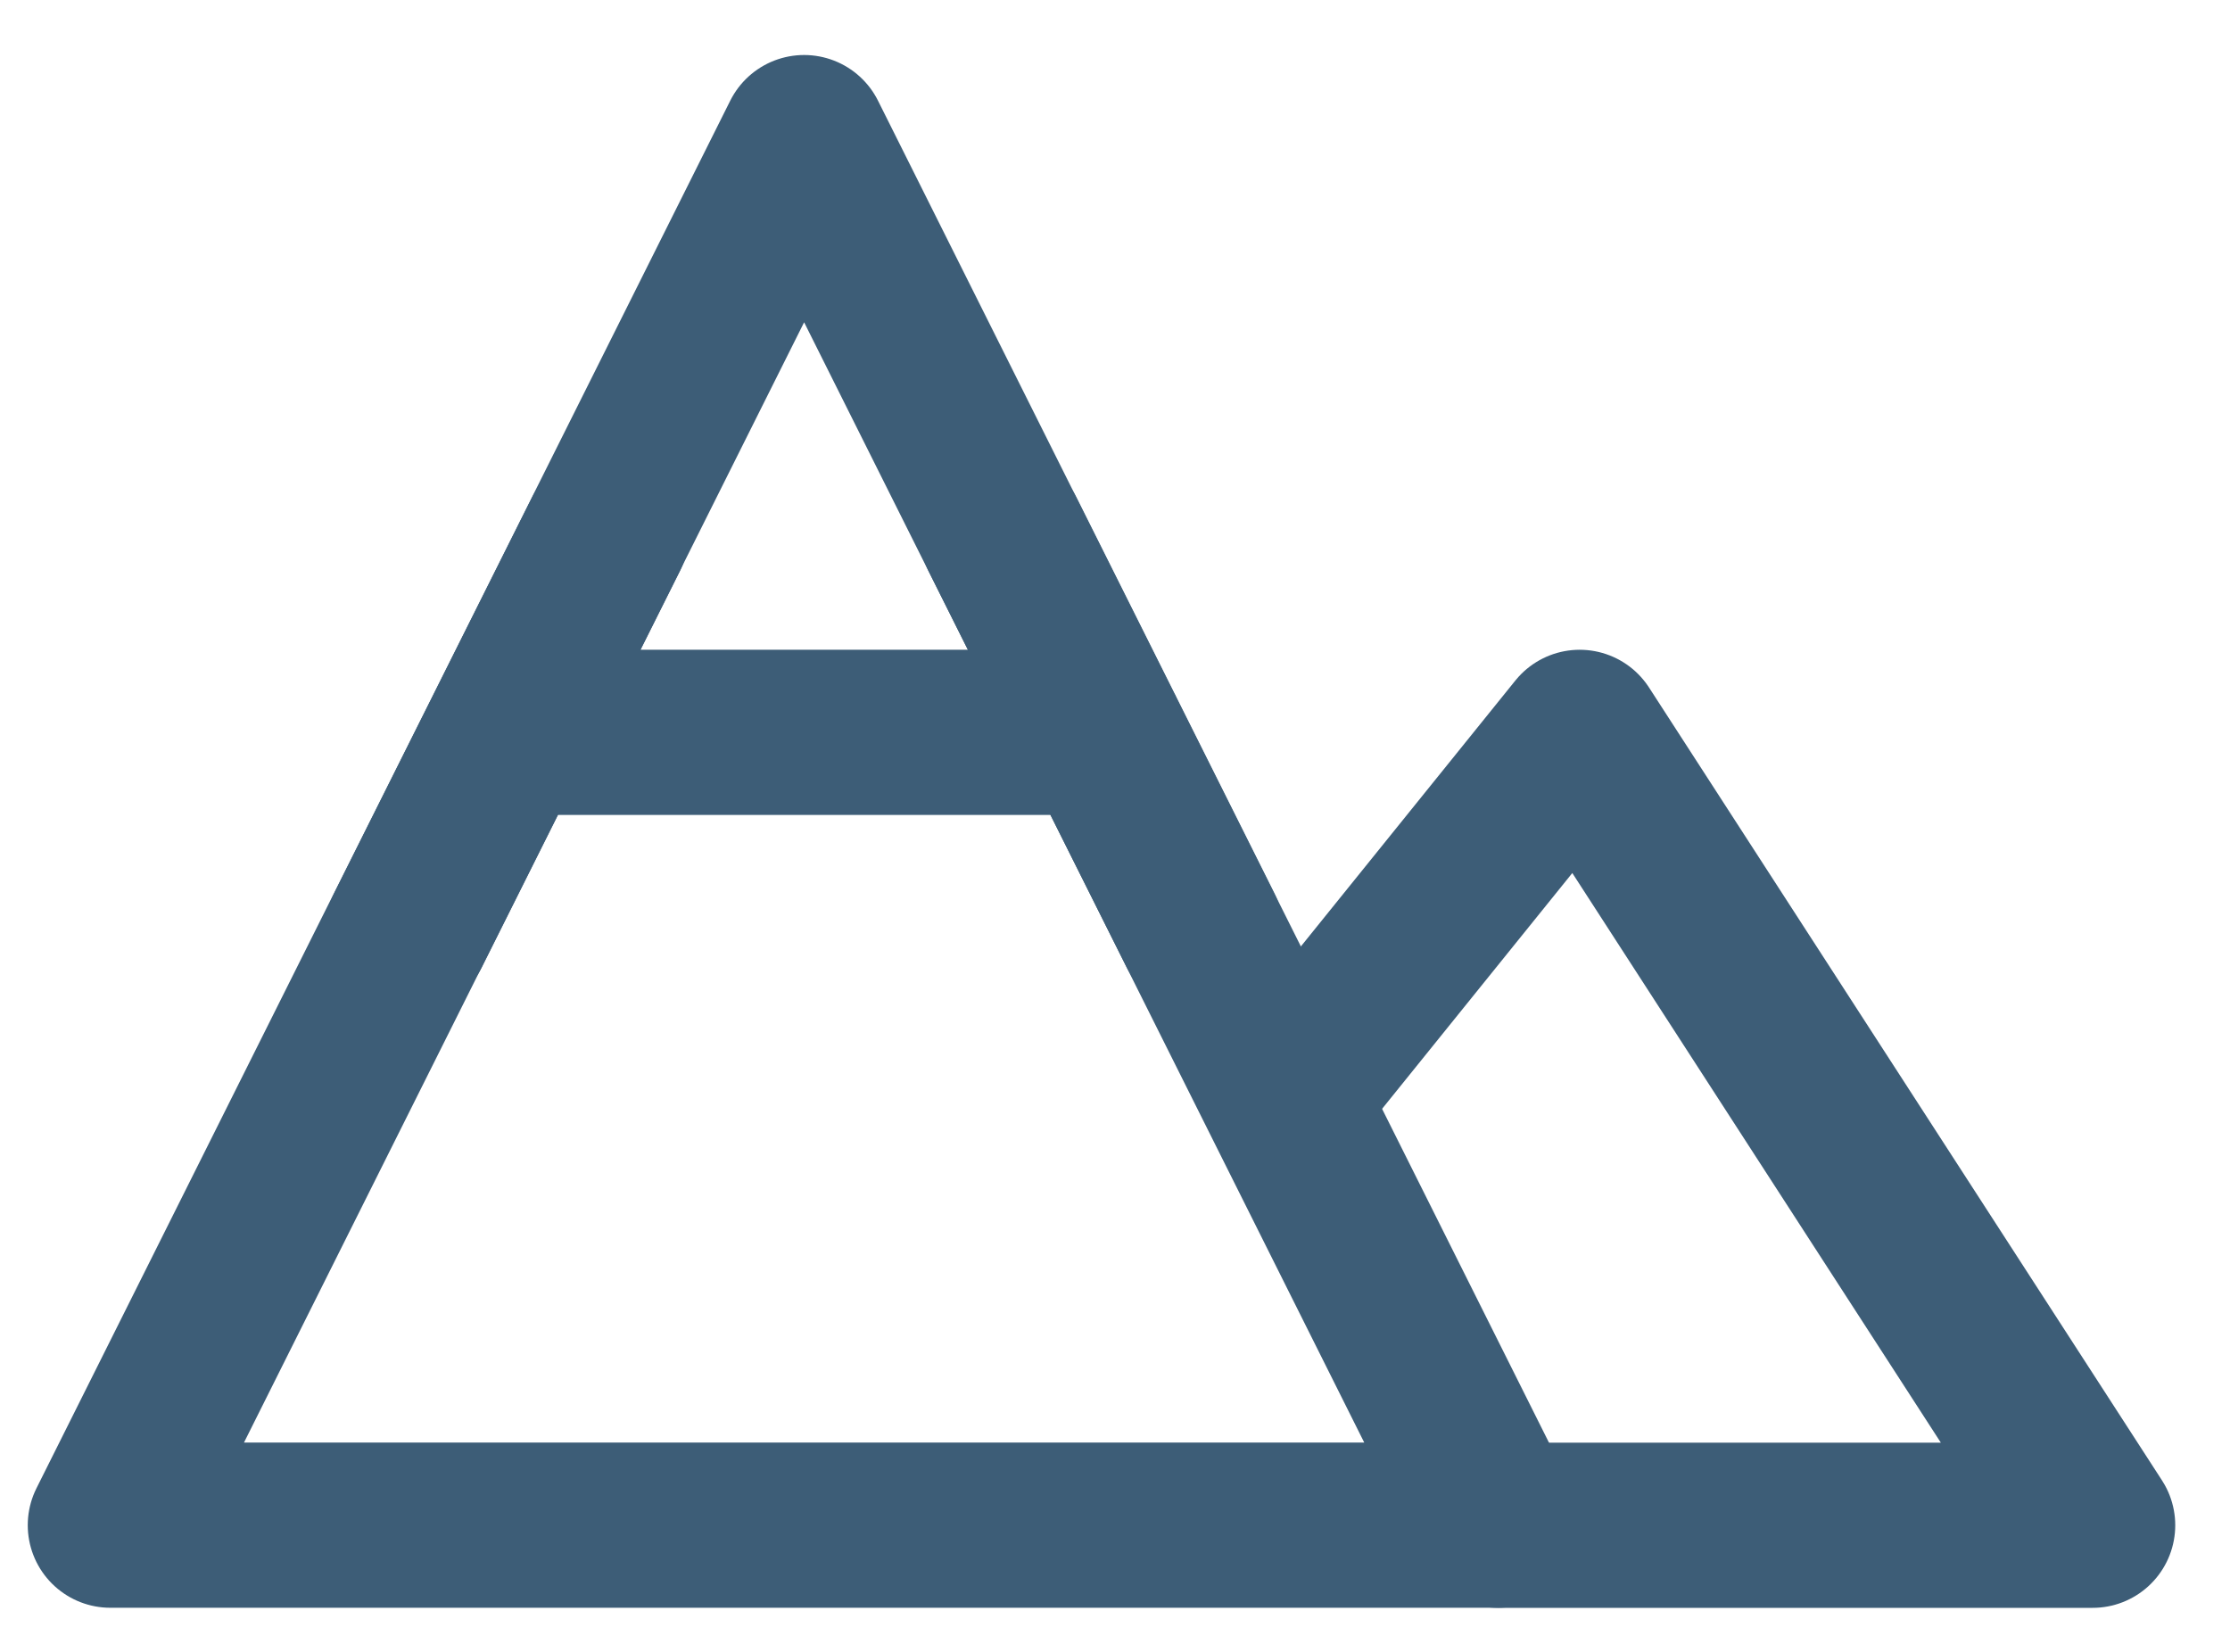
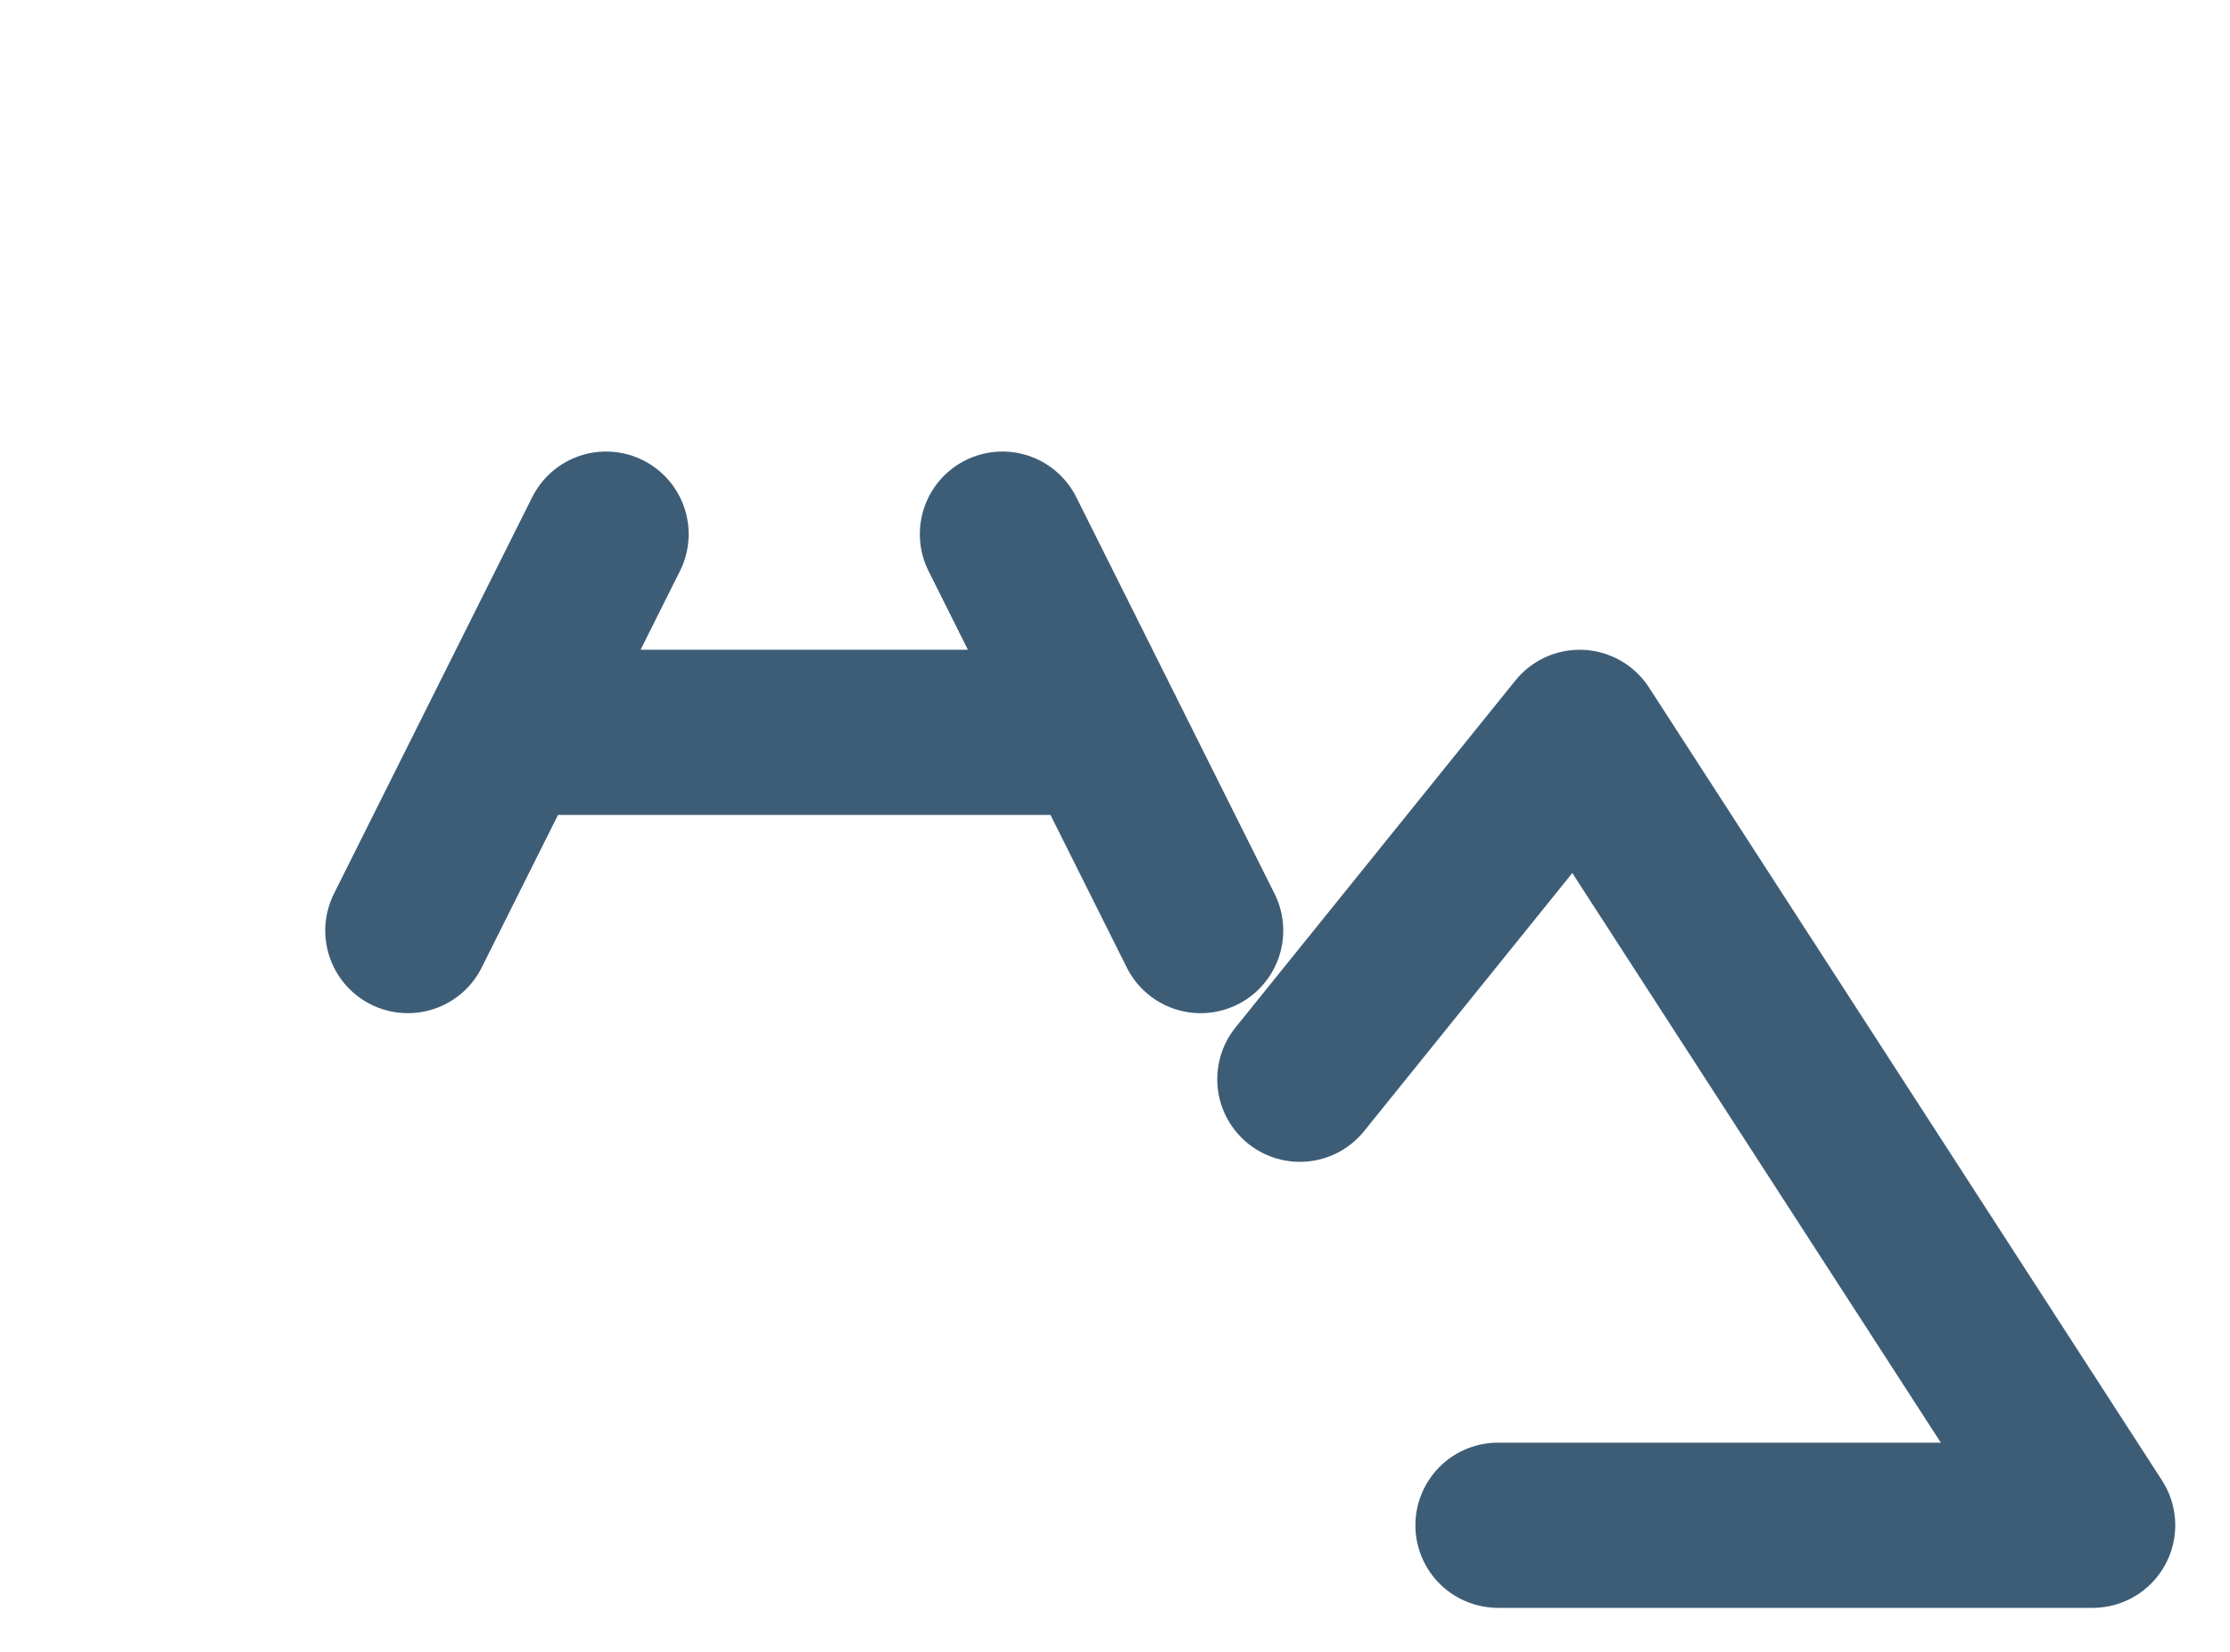
<svg xmlns="http://www.w3.org/2000/svg" width="27" height="20" viewBox="0 0 27 20" fill="none">
-   <path d="M9.736 1.666L18.136 18.466H1.336L9.736 1.666Z" stroke="#3D5D77" stroke-width="2" stroke-linejoin="round" />
  <path d="M15.738 13.067L19.126 8.867L25.337 18.467H18.137M6.138 8.867H13.338M7.338 6.467L4.938 11.267M12.137 6.467L14.537 11.267" stroke="#3D5D77" stroke-width="2" stroke-linecap="round" stroke-linejoin="round" />
</svg>